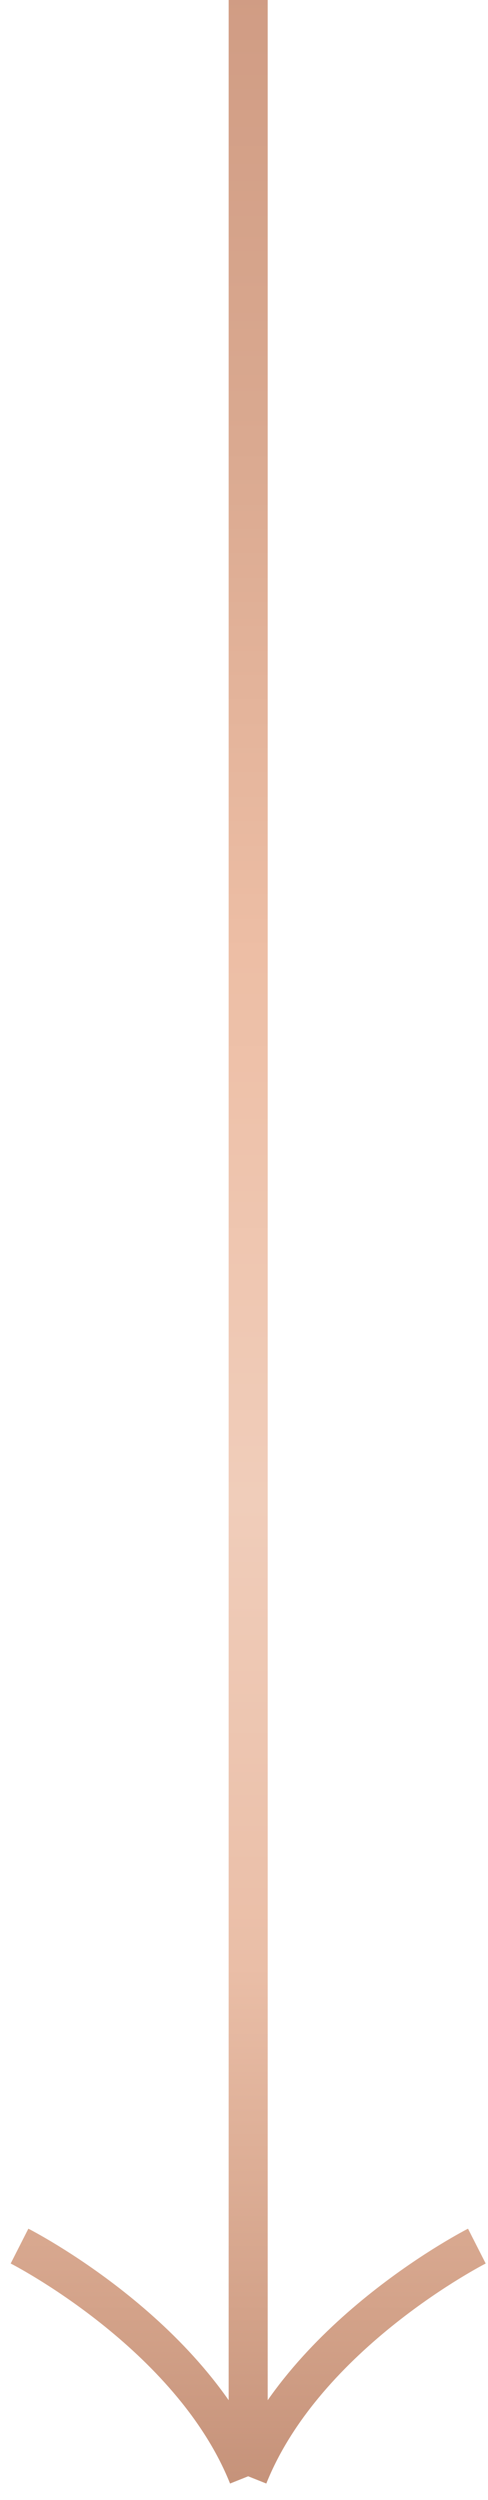
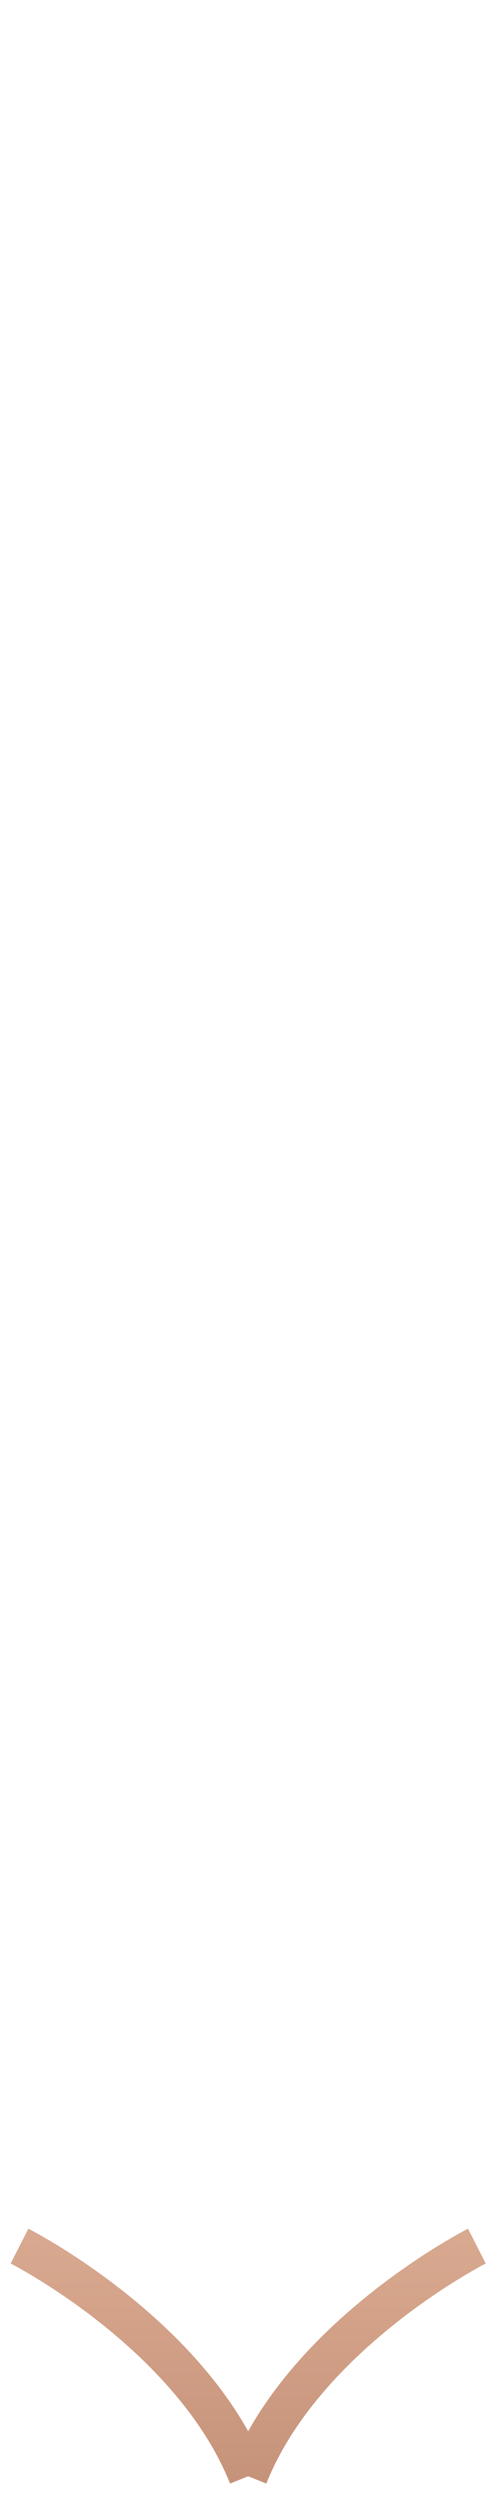
<svg xmlns="http://www.w3.org/2000/svg" width="25" height="128" viewBox="0 0 25 128" fill="none">
-   <path d="M1 115C1 115 9.786 119.464 12.714 126.786M12.714 126.786C15.643 119.464 24.429 115 24.429 115M12.714 126.786L12.714 5.12048e-07" stroke="url(#paint0_linear_10609_39764)" stroke-width="2" stroke-linejoin="bevel" />
+   <path d="M1 115C1 115 9.786 119.464 12.714 126.786M12.714 126.786C15.643 119.464 24.429 115 24.429 115M12.714 126.786" stroke="url(#paint0_linear_10609_39764)" stroke-width="2" stroke-linejoin="bevel" />
  <defs>
    <linearGradient id="paint0_linear_10609_39764" x1="12.714" y1="-12.177" x2="12.714" y2="133.949" gradientUnits="userSpaceOnUse">
      <stop offset="0.03" stop-color="#CD9880" />
      <stop offset="0.239" stop-color="#DAA990" />
      <stop offset="0.418" stop-color="#EDBEA5" />
      <stop offset="0.609" stop-color="#F0CDBA" />
      <stop offset="0.772" stop-color="#EABEA7" />
      <stop offset="0.894" stop-color="#D3A289" />
      <stop offset="1" stop-color="#BB866E" />
    </linearGradient>
  </defs>
</svg>